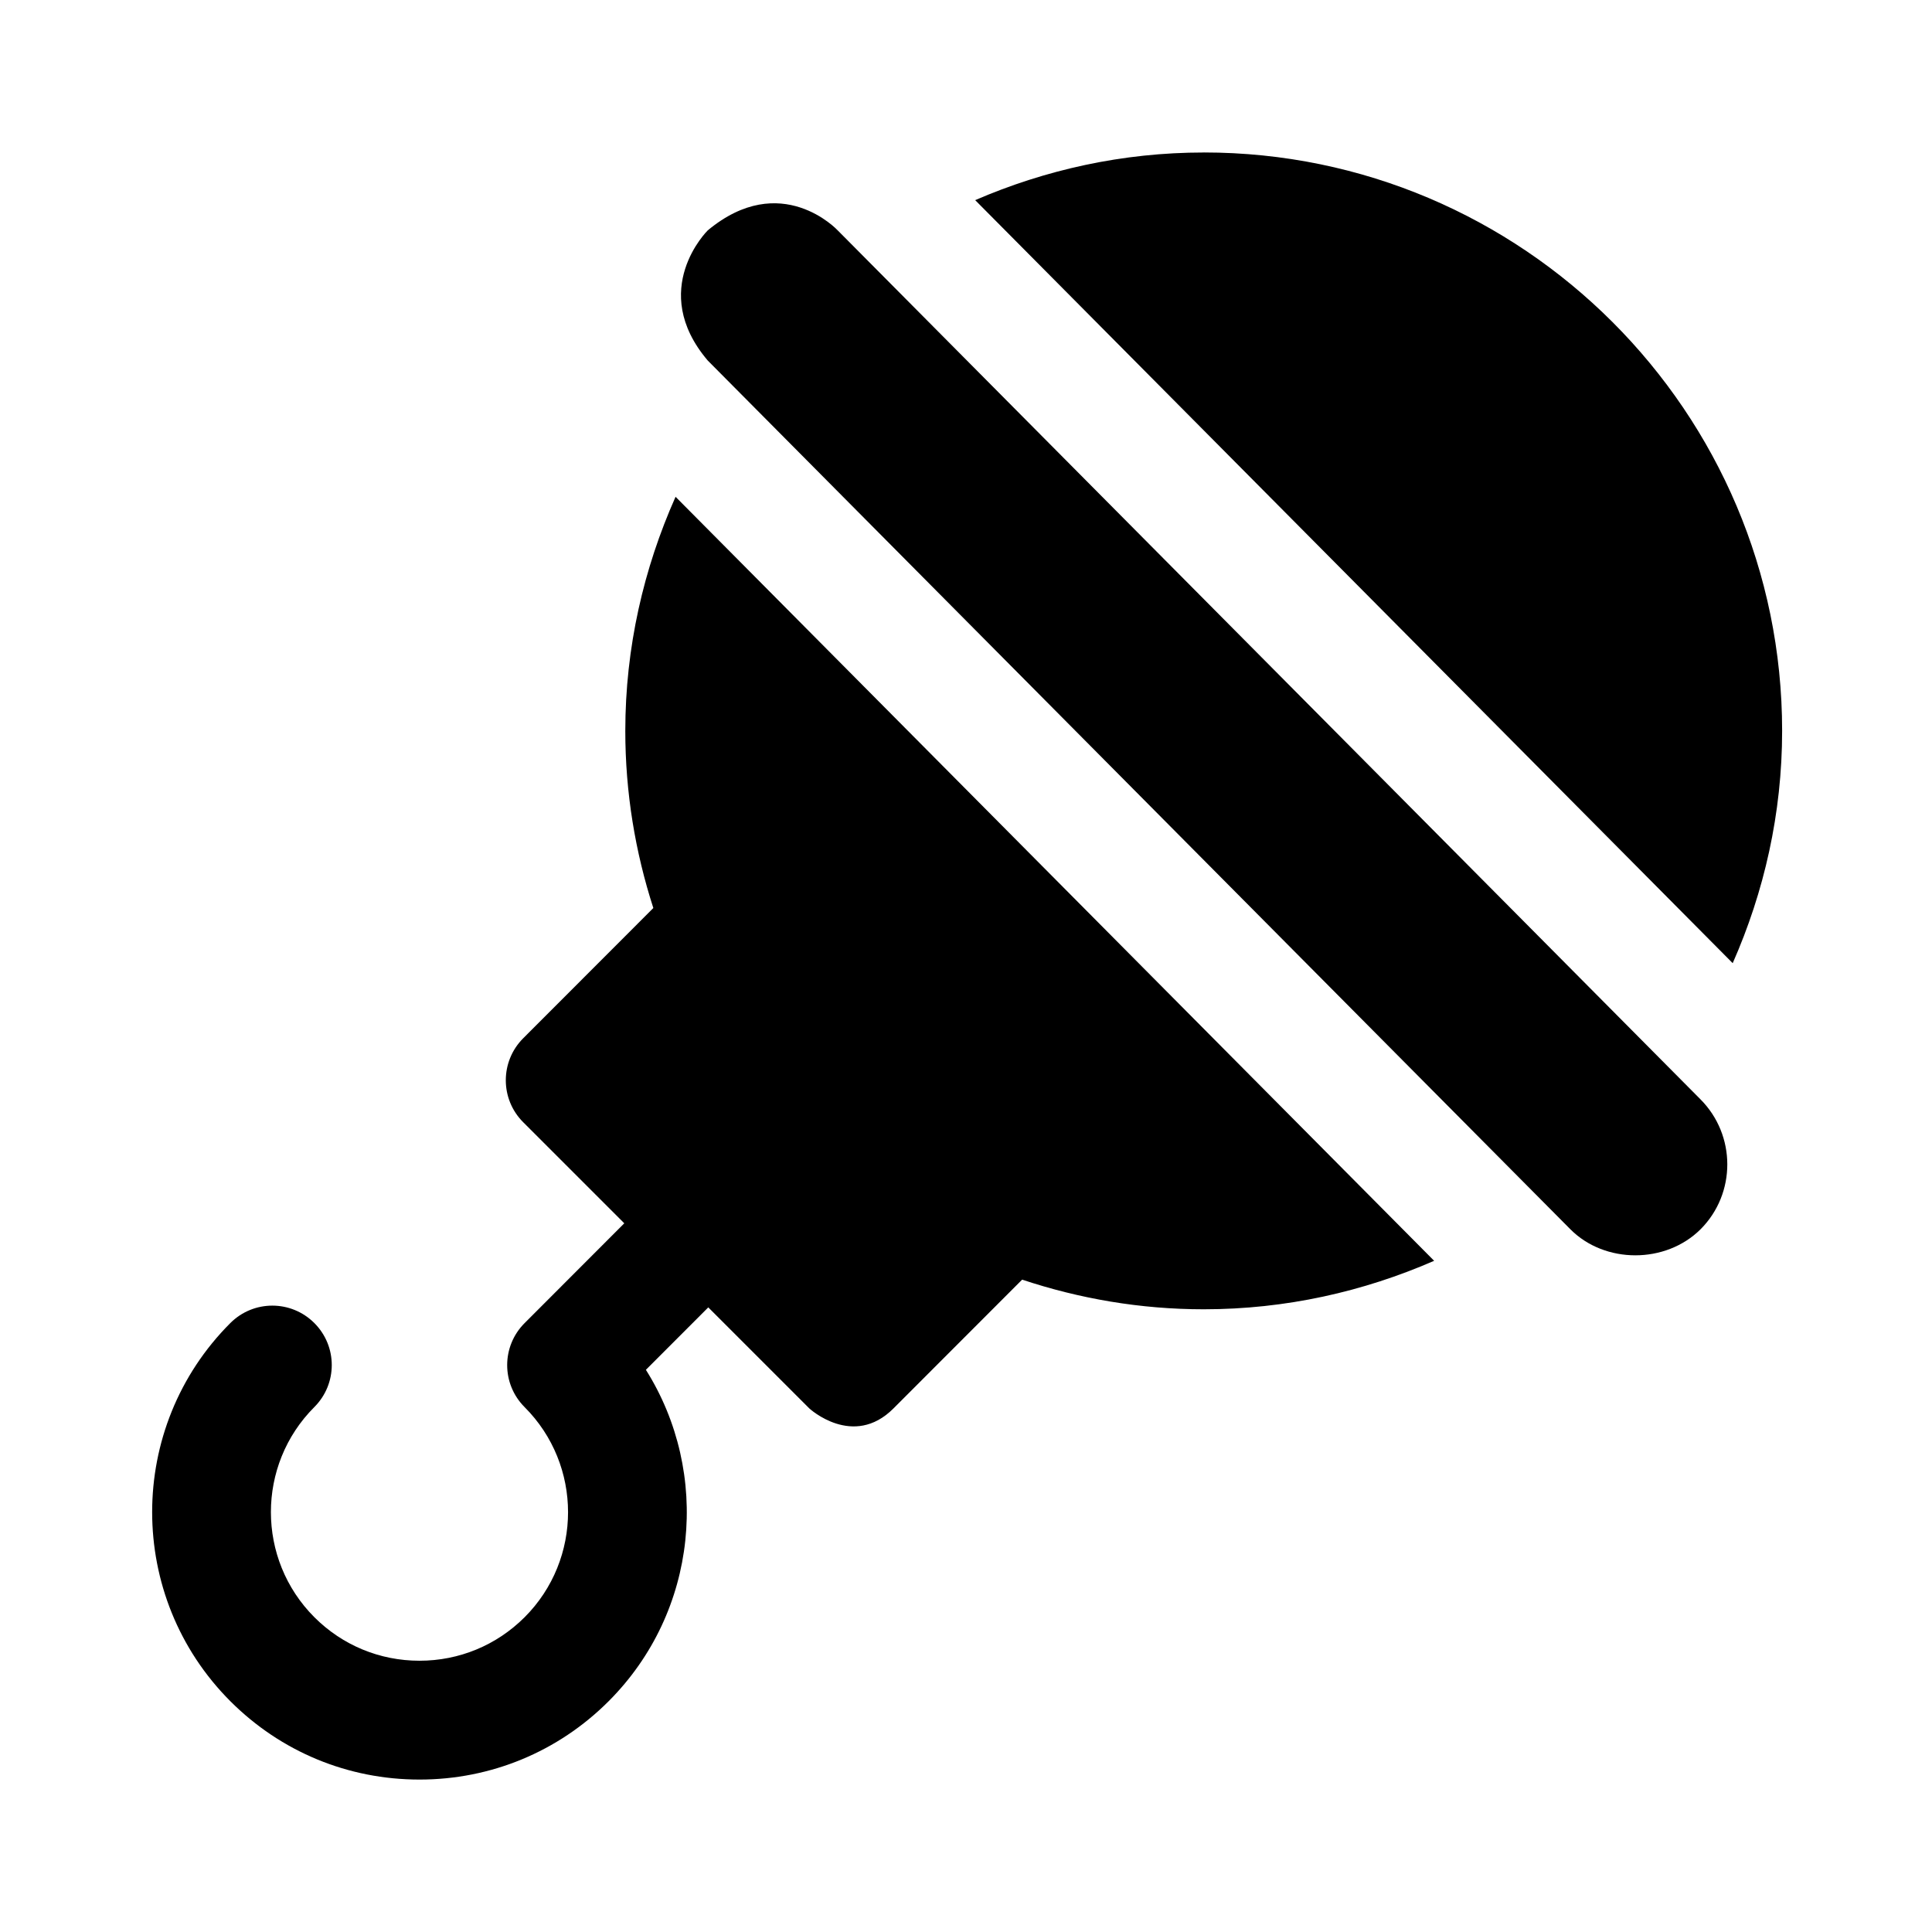
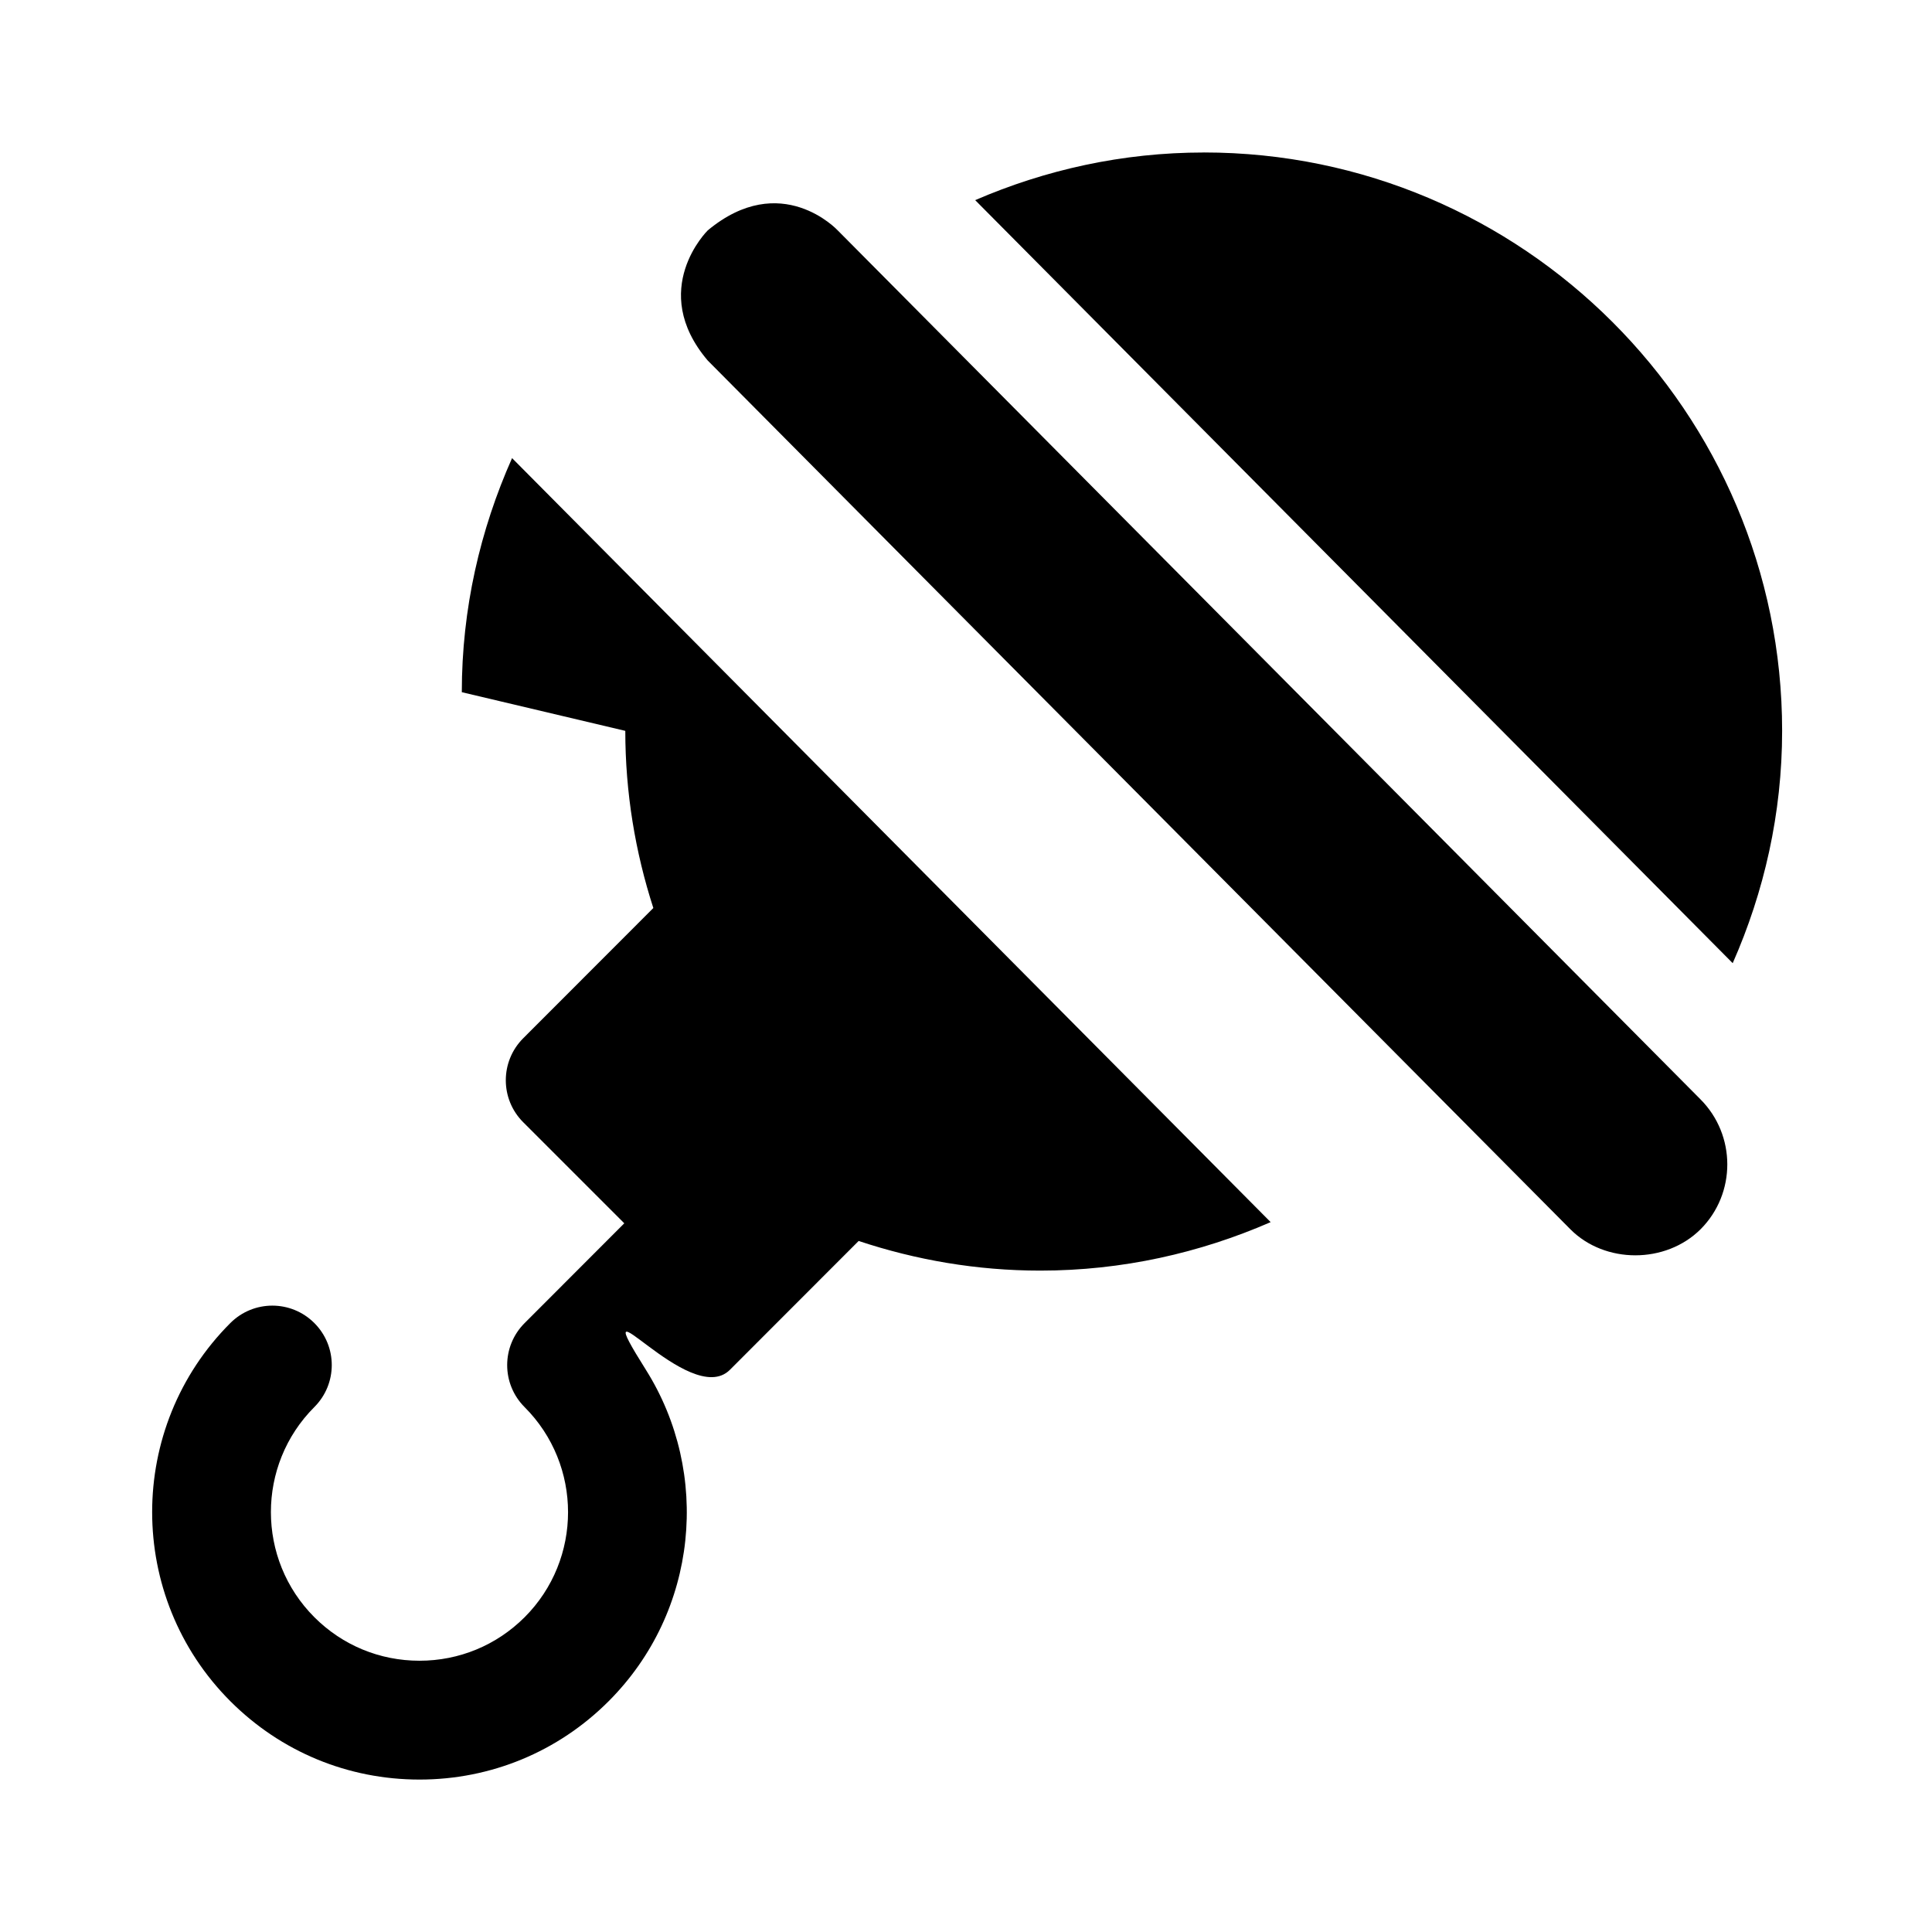
<svg xmlns="http://www.w3.org/2000/svg" fill="#000000" width="800px" height="800px" version="1.1" viewBox="144 144 512 512">
-   <path d="m331.54 205.07c19.445-16.184 34.449-0.031 34.449-0.031l228.62 230.26c9.508 9.508 9.523 24.984 0.062 34.465-9.273 9.227-25.348 9.18-34.465 0.047l-228.65-230.27c-15.949-18.781-0.016-34.465-0.016-34.465zm131.46-20.656c-21.523 0-41.957 4.582-60.566 12.625l200.75 202.21c8.328-18.879 13.098-39.66 13.098-61.574-0.004-84.512-68.773-153.27-153.29-153.27zm-153.29 153.27c0 16.391 2.644 32.148 7.43 46.949l-34.48 34.512c-6.156 6.156-6.156 16.121 0 22.262l26.781 26.781-26.418 26.449c-6.156 6.156-6.156 16.105 0 22.262 15.352 15.352 15.352 40.336 0 55.688-7.445 7.43-17.336 11.523-27.852 11.523-10.531 0-20.422-4.094-27.852-11.523-15.367-15.367-15.367-40.352-0.016-55.703 6.156-6.156 6.156-16.105 0-22.262s-16.105-6.156-22.262 0c-27.629 27.629-27.629 72.578 0.016 100.23 13.383 13.383 31.156 20.75 50.113 20.75 18.926 0 36.73-7.367 50.113-20.75 23.805-23.805 27.109-60.473 9.887-87.836l16.531-16.547 26.797 26.797s11.586 10.676 22.262 0l34.117-34.148c15.16 5.039 31.301 7.856 48.129 7.856 21.727 0 42.32-4.676 61.055-12.848l-201.03-202.47c-8.457 19.004-13.32 39.926-13.32 62.031z" />
+   <path d="m331.54 205.07c19.445-16.184 34.449-0.031 34.449-0.031l228.62 230.26c9.508 9.508 9.523 24.984 0.062 34.465-9.273 9.227-25.348 9.18-34.465 0.047l-228.65-230.27c-15.949-18.781-0.016-34.465-0.016-34.465zm131.46-20.656c-21.523 0-41.957 4.582-60.566 12.625l200.75 202.21c8.328-18.879 13.098-39.66 13.098-61.574-0.004-84.512-68.773-153.27-153.29-153.27zm-153.29 153.27c0 16.391 2.644 32.148 7.43 46.949l-34.48 34.512c-6.156 6.156-6.156 16.121 0 22.262l26.781 26.781-26.418 26.449c-6.156 6.156-6.156 16.105 0 22.262 15.352 15.352 15.352 40.336 0 55.688-7.445 7.43-17.336 11.523-27.852 11.523-10.531 0-20.422-4.094-27.852-11.523-15.367-15.367-15.367-40.352-0.016-55.703 6.156-6.156 6.156-16.105 0-22.262s-16.105-6.156-22.262 0c-27.629 27.629-27.629 72.578 0.016 100.23 13.383 13.383 31.156 20.75 50.113 20.75 18.926 0 36.73-7.367 50.113-20.75 23.805-23.805 27.109-60.473 9.887-87.836s11.586 10.676 22.262 0l34.117-34.148c15.16 5.039 31.301 7.856 48.129 7.856 21.727 0 42.32-4.676 61.055-12.848l-201.03-202.47c-8.457 19.004-13.32 39.926-13.32 62.031z" />
</svg>